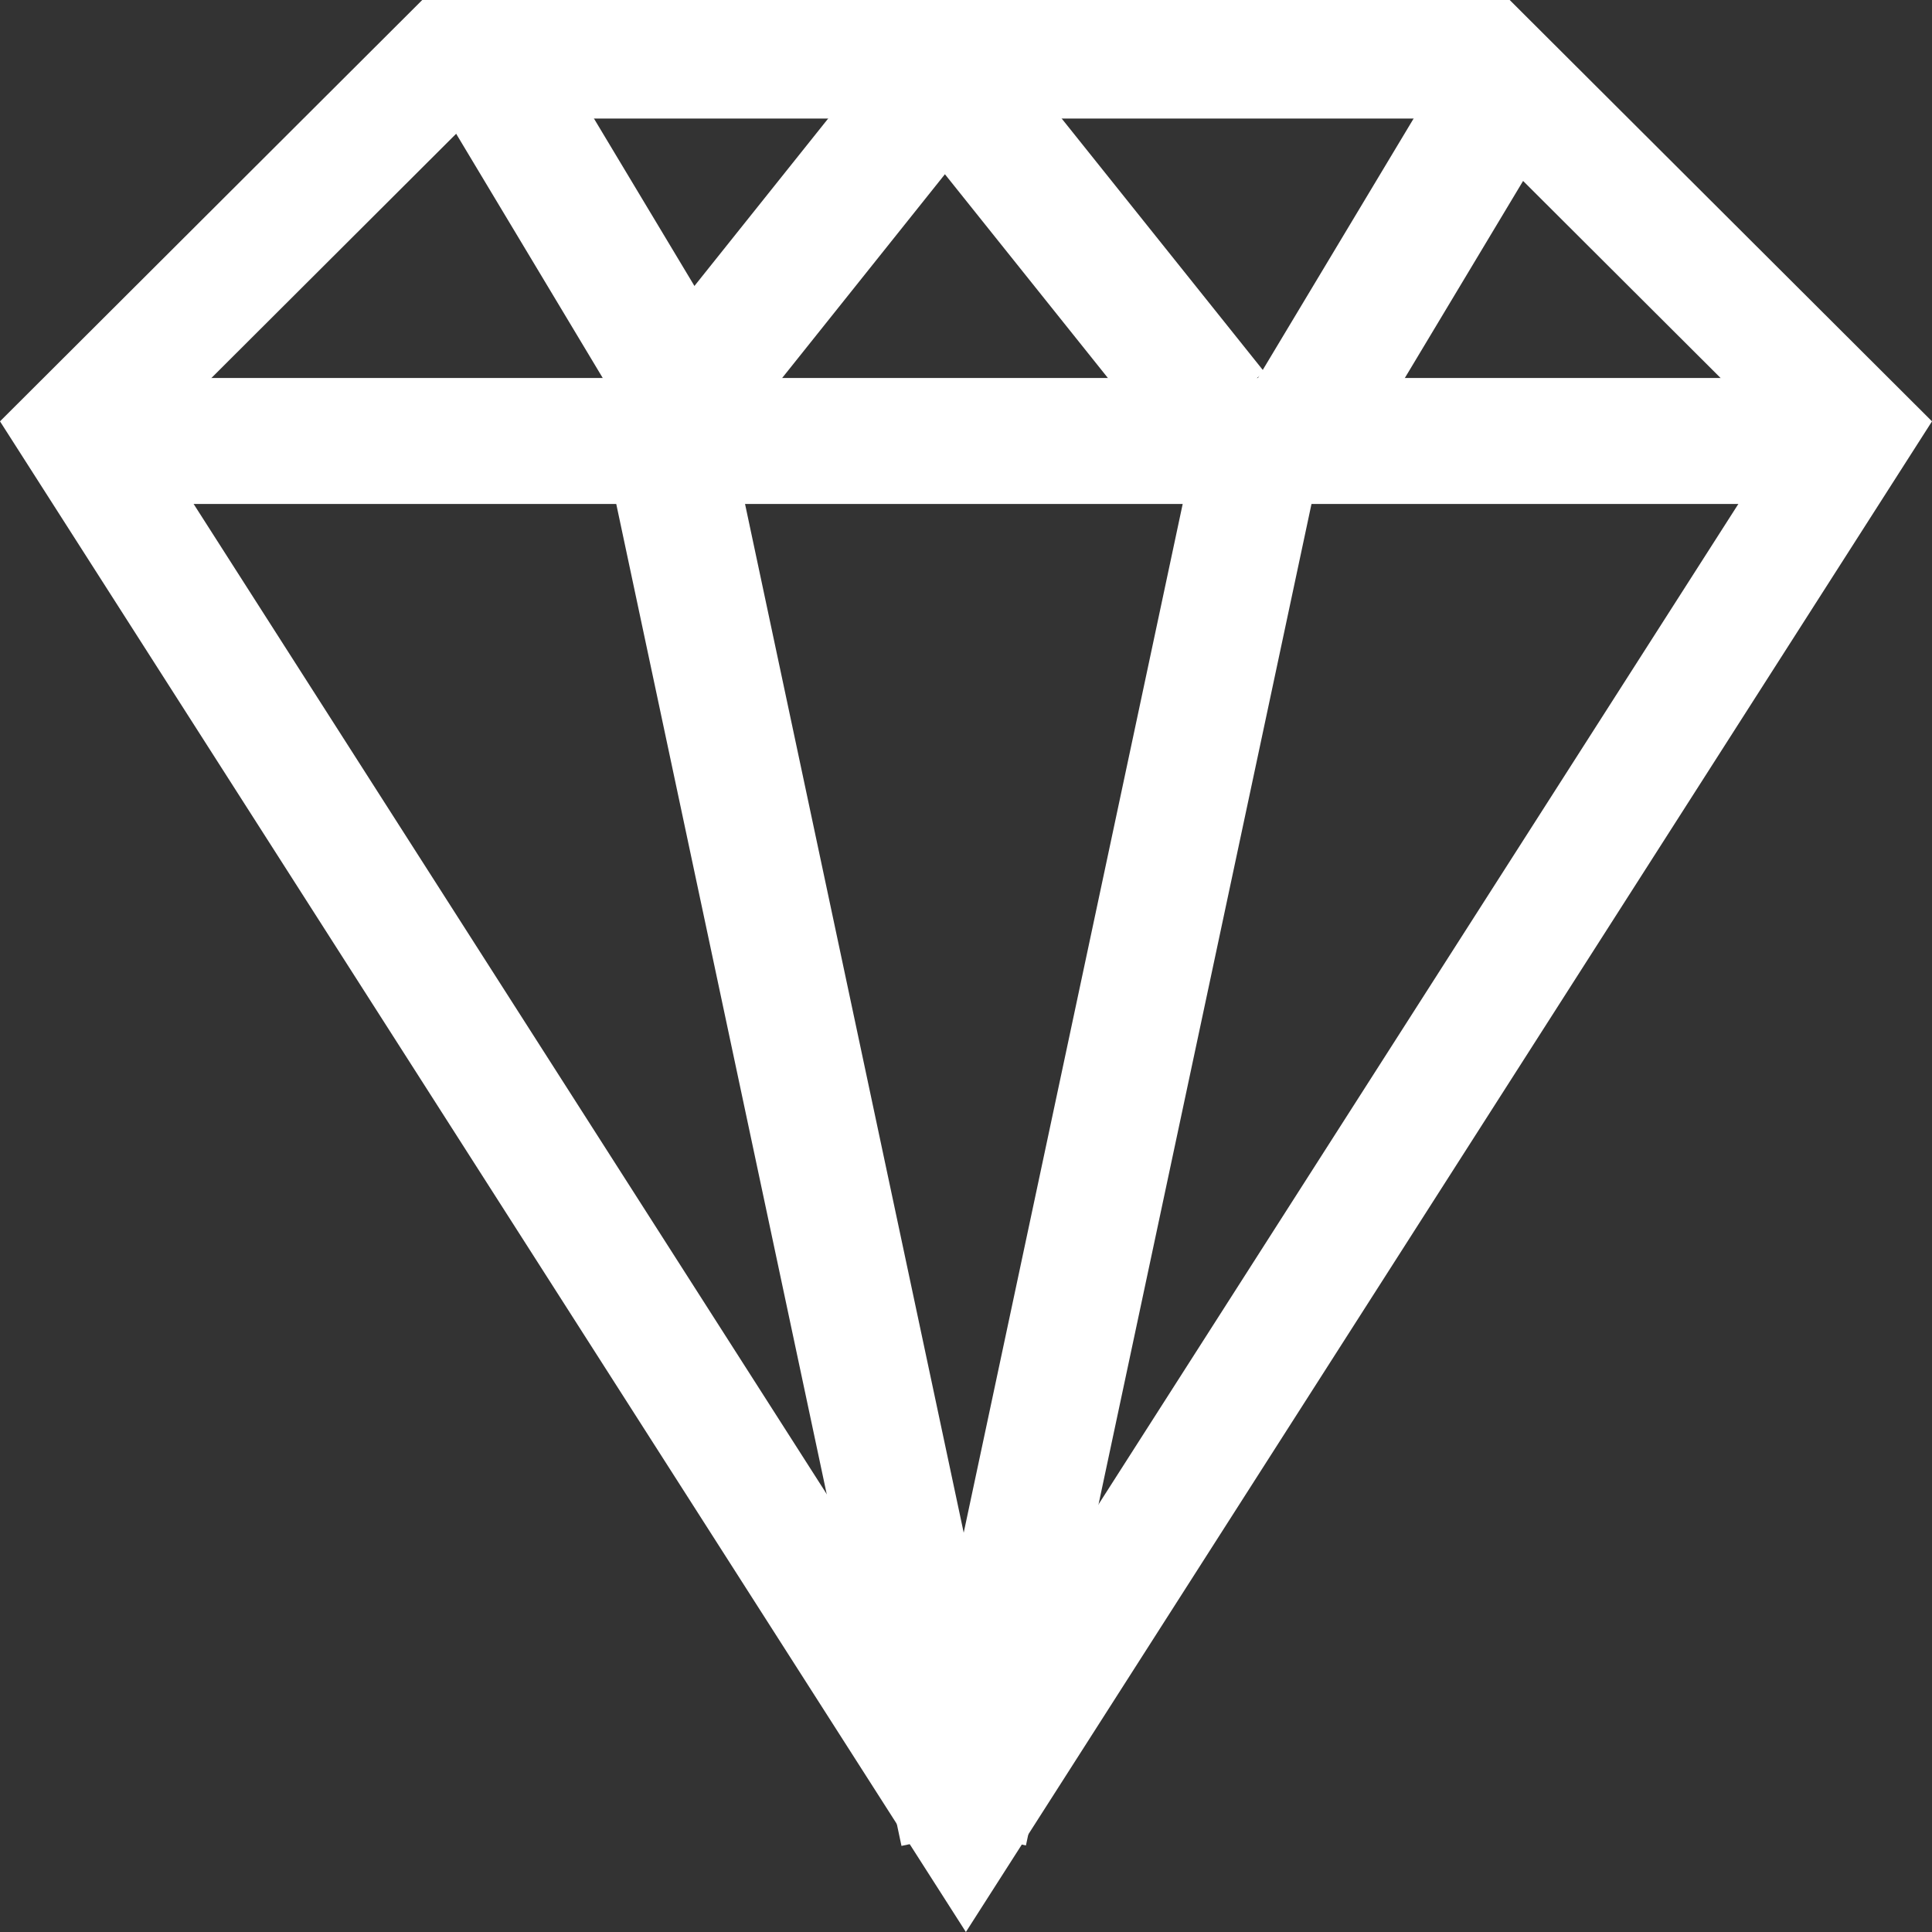
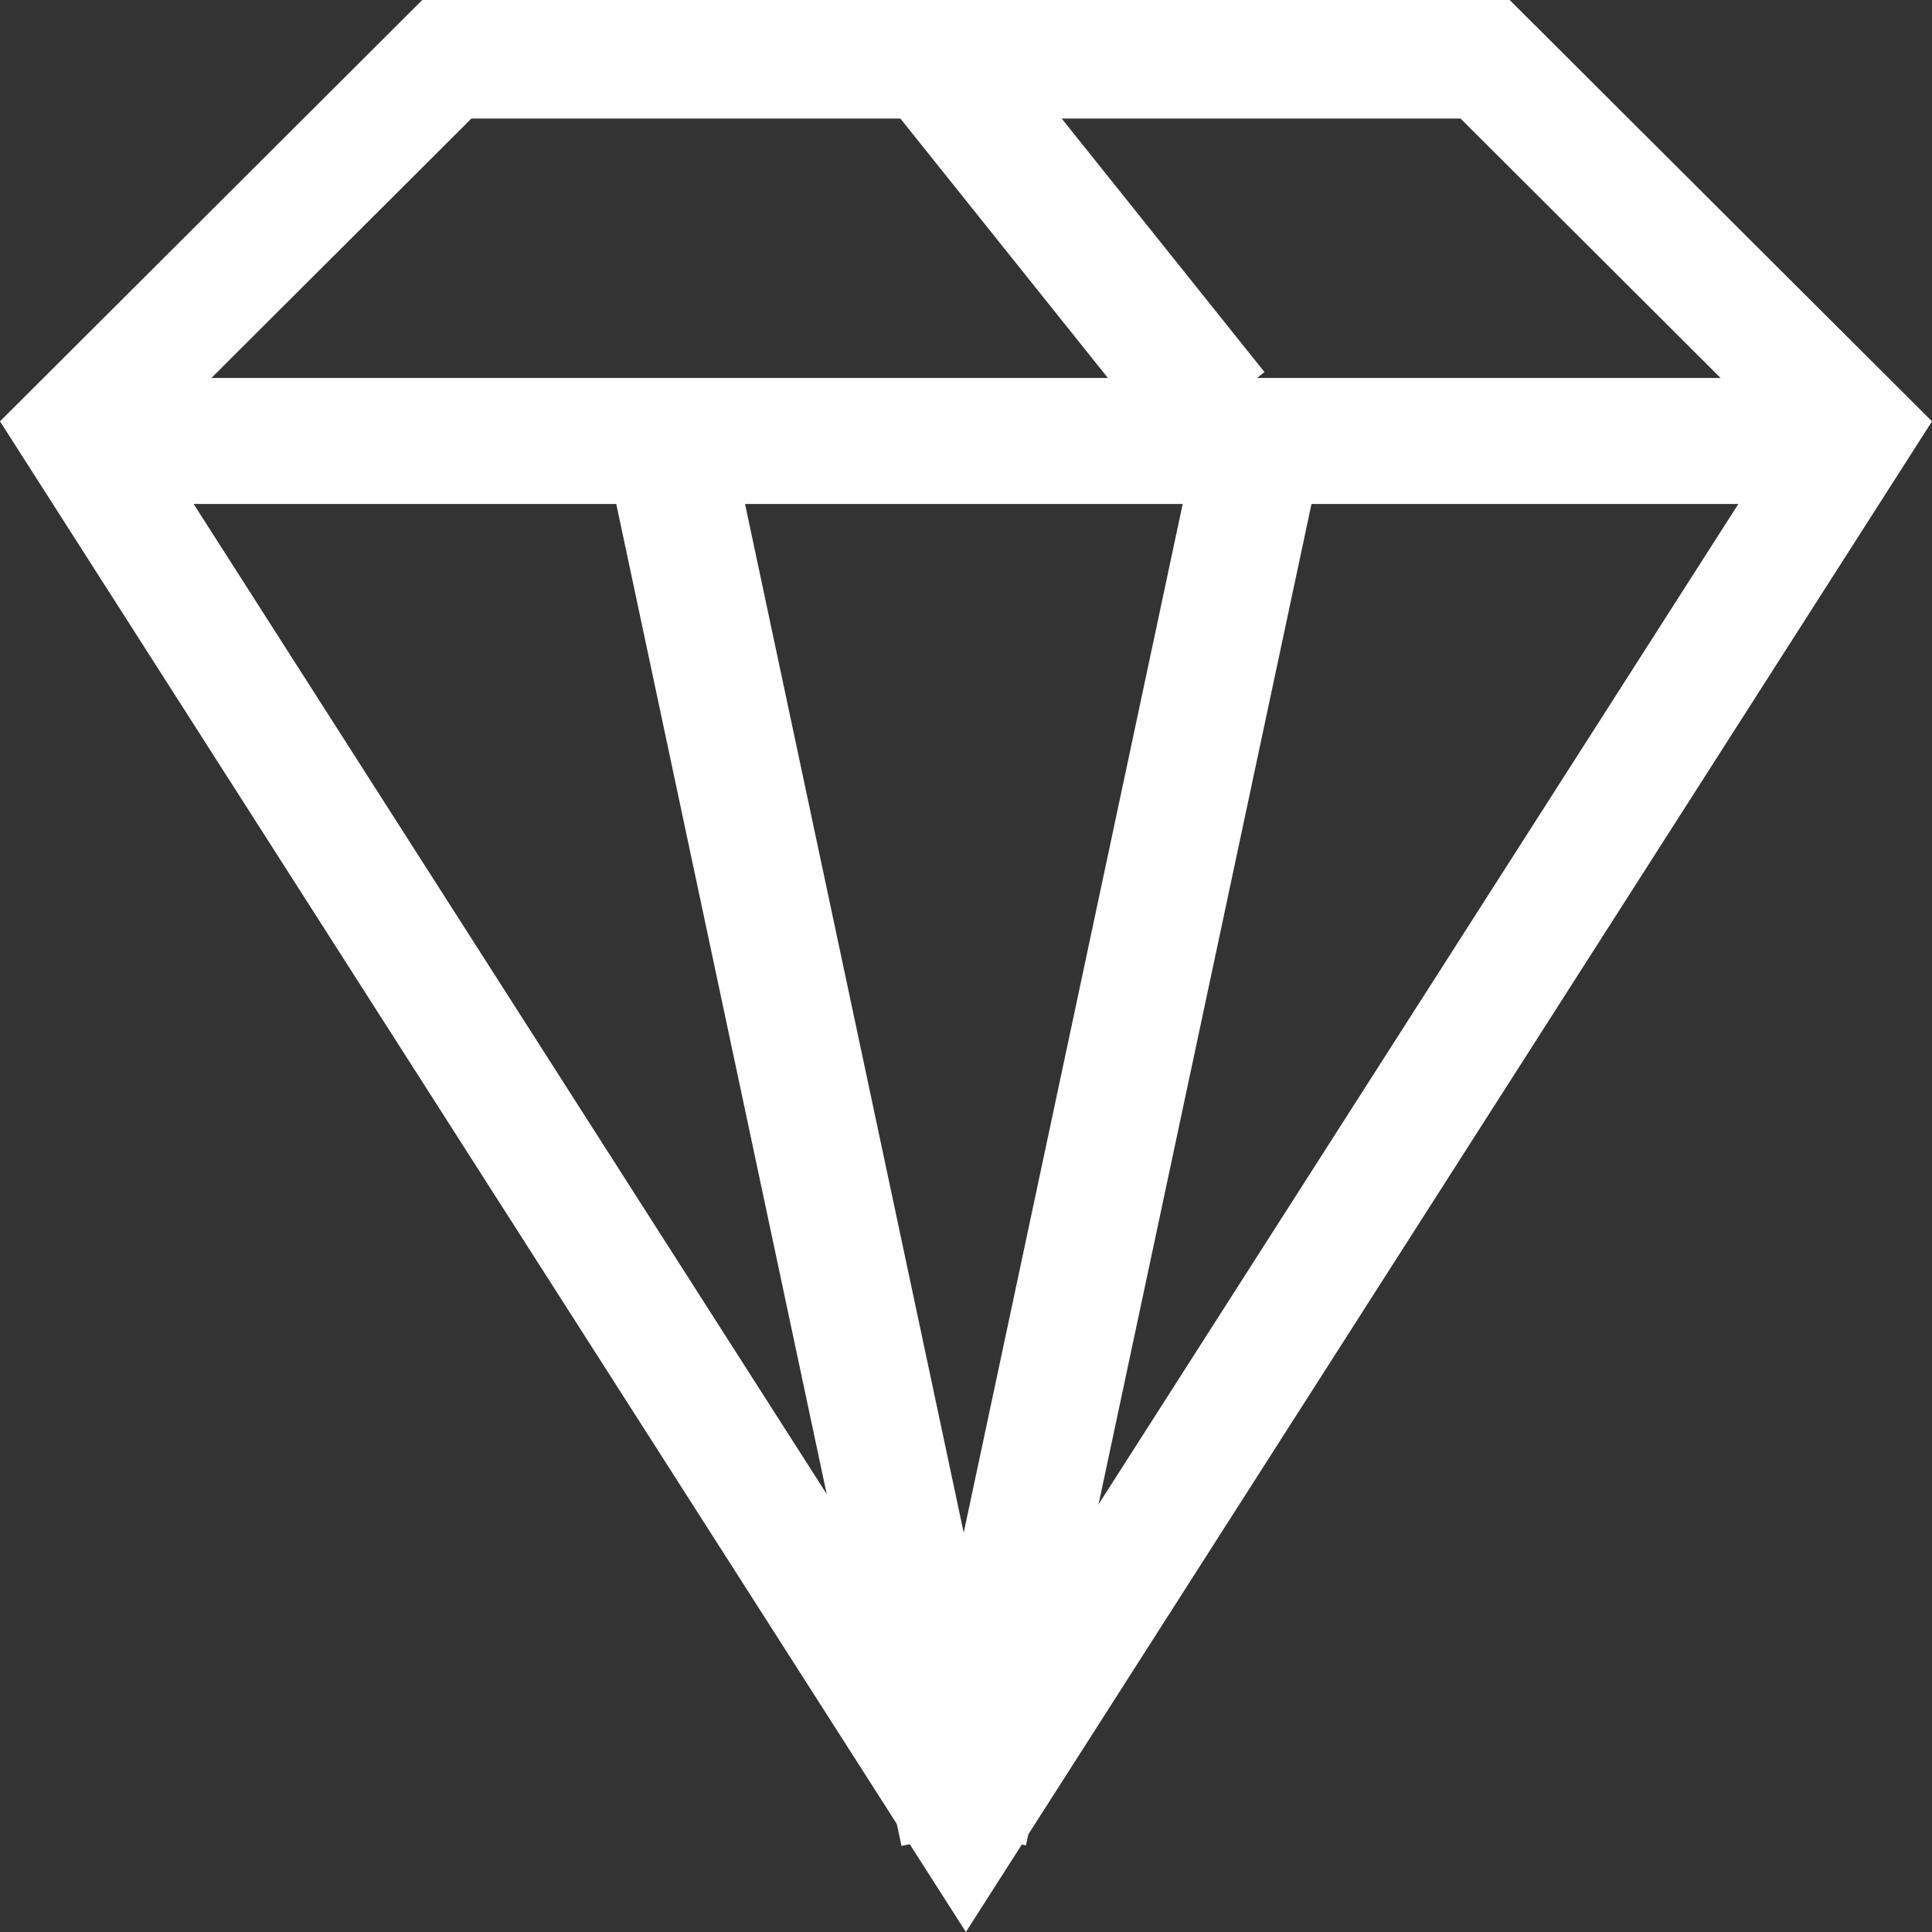
<svg xmlns="http://www.w3.org/2000/svg" width="34px" height="34px" viewBox="0 0 34 34" version="1.1">
  <rect x="0" y="0" width="34" height="34" fill="#333333" stroke="none" />
  <desc>Created with Sketch.</desc>
  <defs />
  <g id="Group" stroke="none" stroke-width="1" fill="none" fill-rule="evenodd">
-     <path d="M16.998,34 L0,7.415 L7.431,0 L26.568,0 L34,7.415 L16.998,34 L16.998,34 Z M2.664,7.706 L16.998,30.124 L31.336,7.706 L25.703,2.086 L8.296,2.086 L2.664,7.706 L2.664,7.706 Z" id="Shape" fill="#FFFFFF" />
+     <path d="M16.998,34 L0,7.415 L7.431,0 L26.568,0 L34,7.415 L16.998,34 Z M2.664,7.706 L16.998,30.124 L31.336,7.706 L25.703,2.086 L8.296,2.086 L2.664,7.706 L2.664,7.706 Z" id="Shape" fill="#FFFFFF" />
    <rect id="Rectangle-path" fill="#FFFFFF" transform="translate(19.587, 19.957) rotate(12.017) translate(-19.587, -19.957) " x="18.478" y="7.391" width="2.217" height="25.13" />
    <rect id="Rectangle-path" fill="#FFFFFF" transform="translate(14.413, 20.326) rotate(78) translate(-14.413, -20.326) " x="2.217" y="19.217" width="24.391" height="2.217" />
-     <rect id="Rectangle-path" fill="#FFFFFF" transform="translate(10.348, 4.065) rotate(59.028) translate(-10.348, -4.065) " x="6.652" y="2.957" width="7.391" height="2.217" />
-     <rect id="Rectangle-path" fill="#FFFFFF" transform="translate(14.413, 4.065) rotate(38.618) translate(-14.413, -4.065) " x="13.304" y="-3.19744231e-14" width="2.217" height="8.13" />
    <rect id="Rectangle-path" fill="#FFFFFF" transform="translate(18.848, 4.065) rotate(51.346) translate(-18.848, -4.065) " x="14.783" y="2.957" width="8.13" height="2.217" />
-     <rect id="Rectangle-path" fill="#FFFFFF" transform="translate(24.761, 4.435) rotate(30.969) translate(-24.761, -4.435) " x="23.652" y="0.739" width="2.217" height="7.391" />
    <rect id="Rectangle-path" fill="#FFFFFF" x="1.478" y="6.652" width="31.043" height="2.217" />
  </g>
</svg>